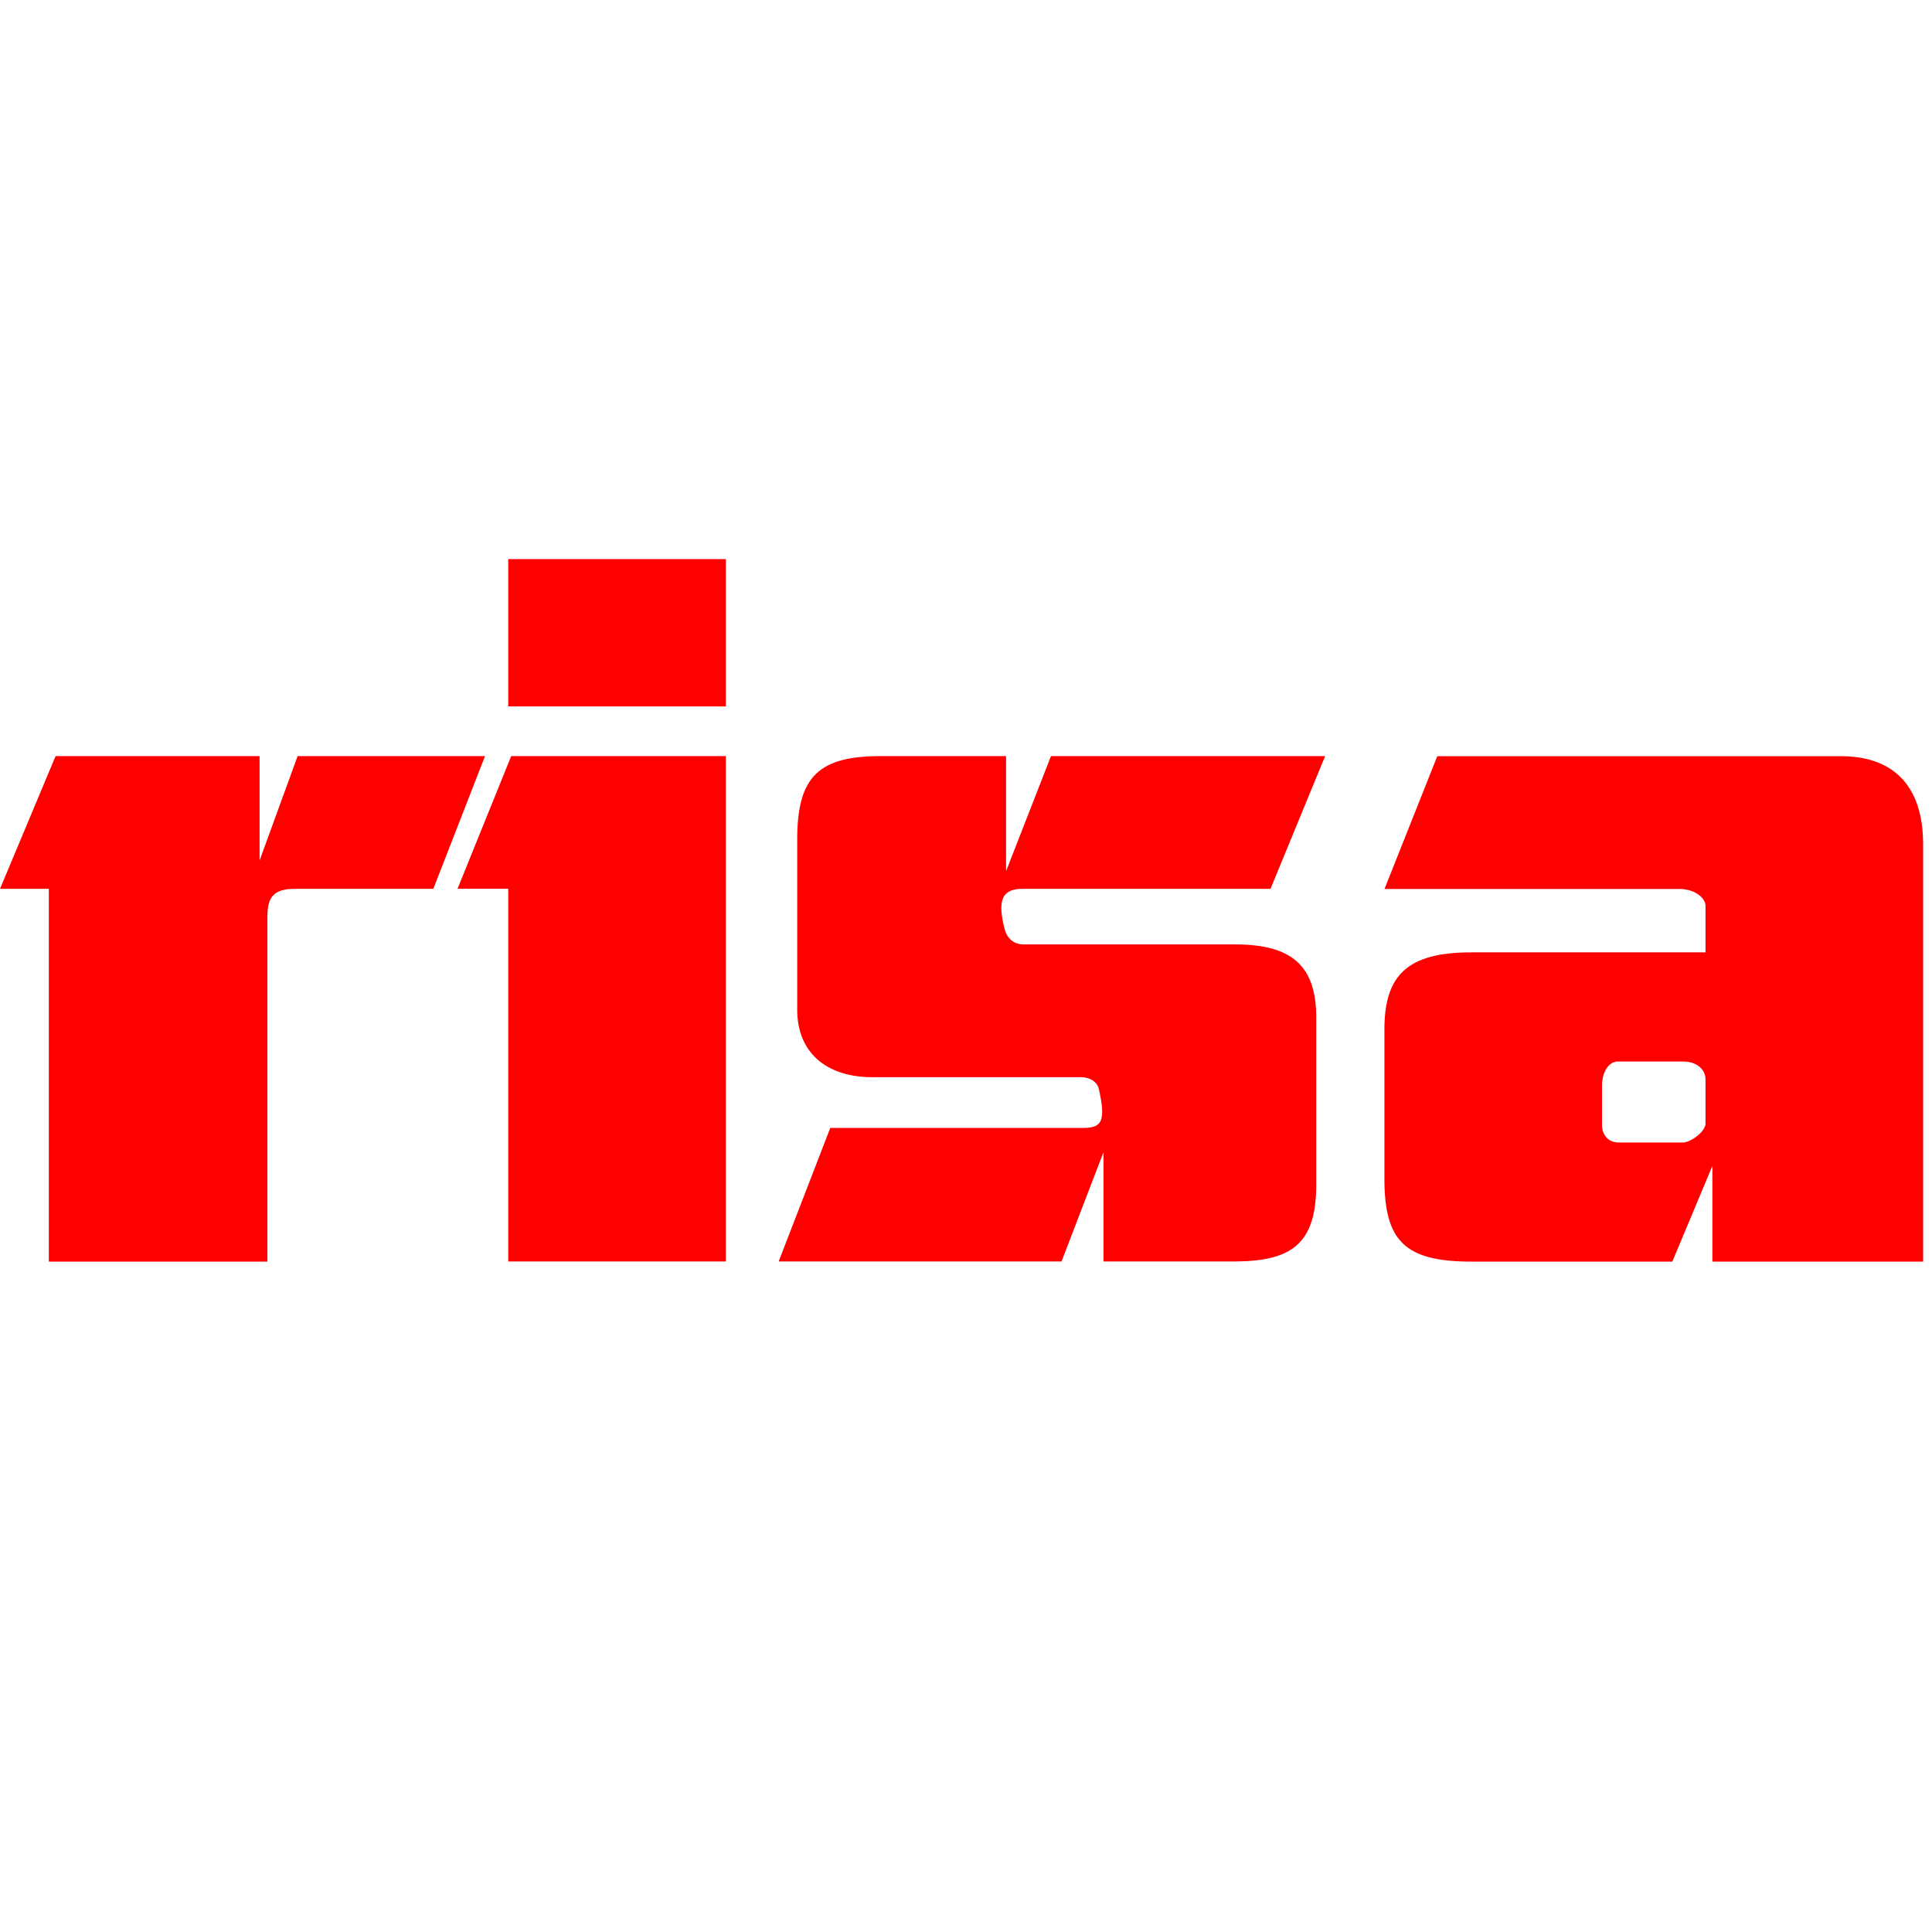
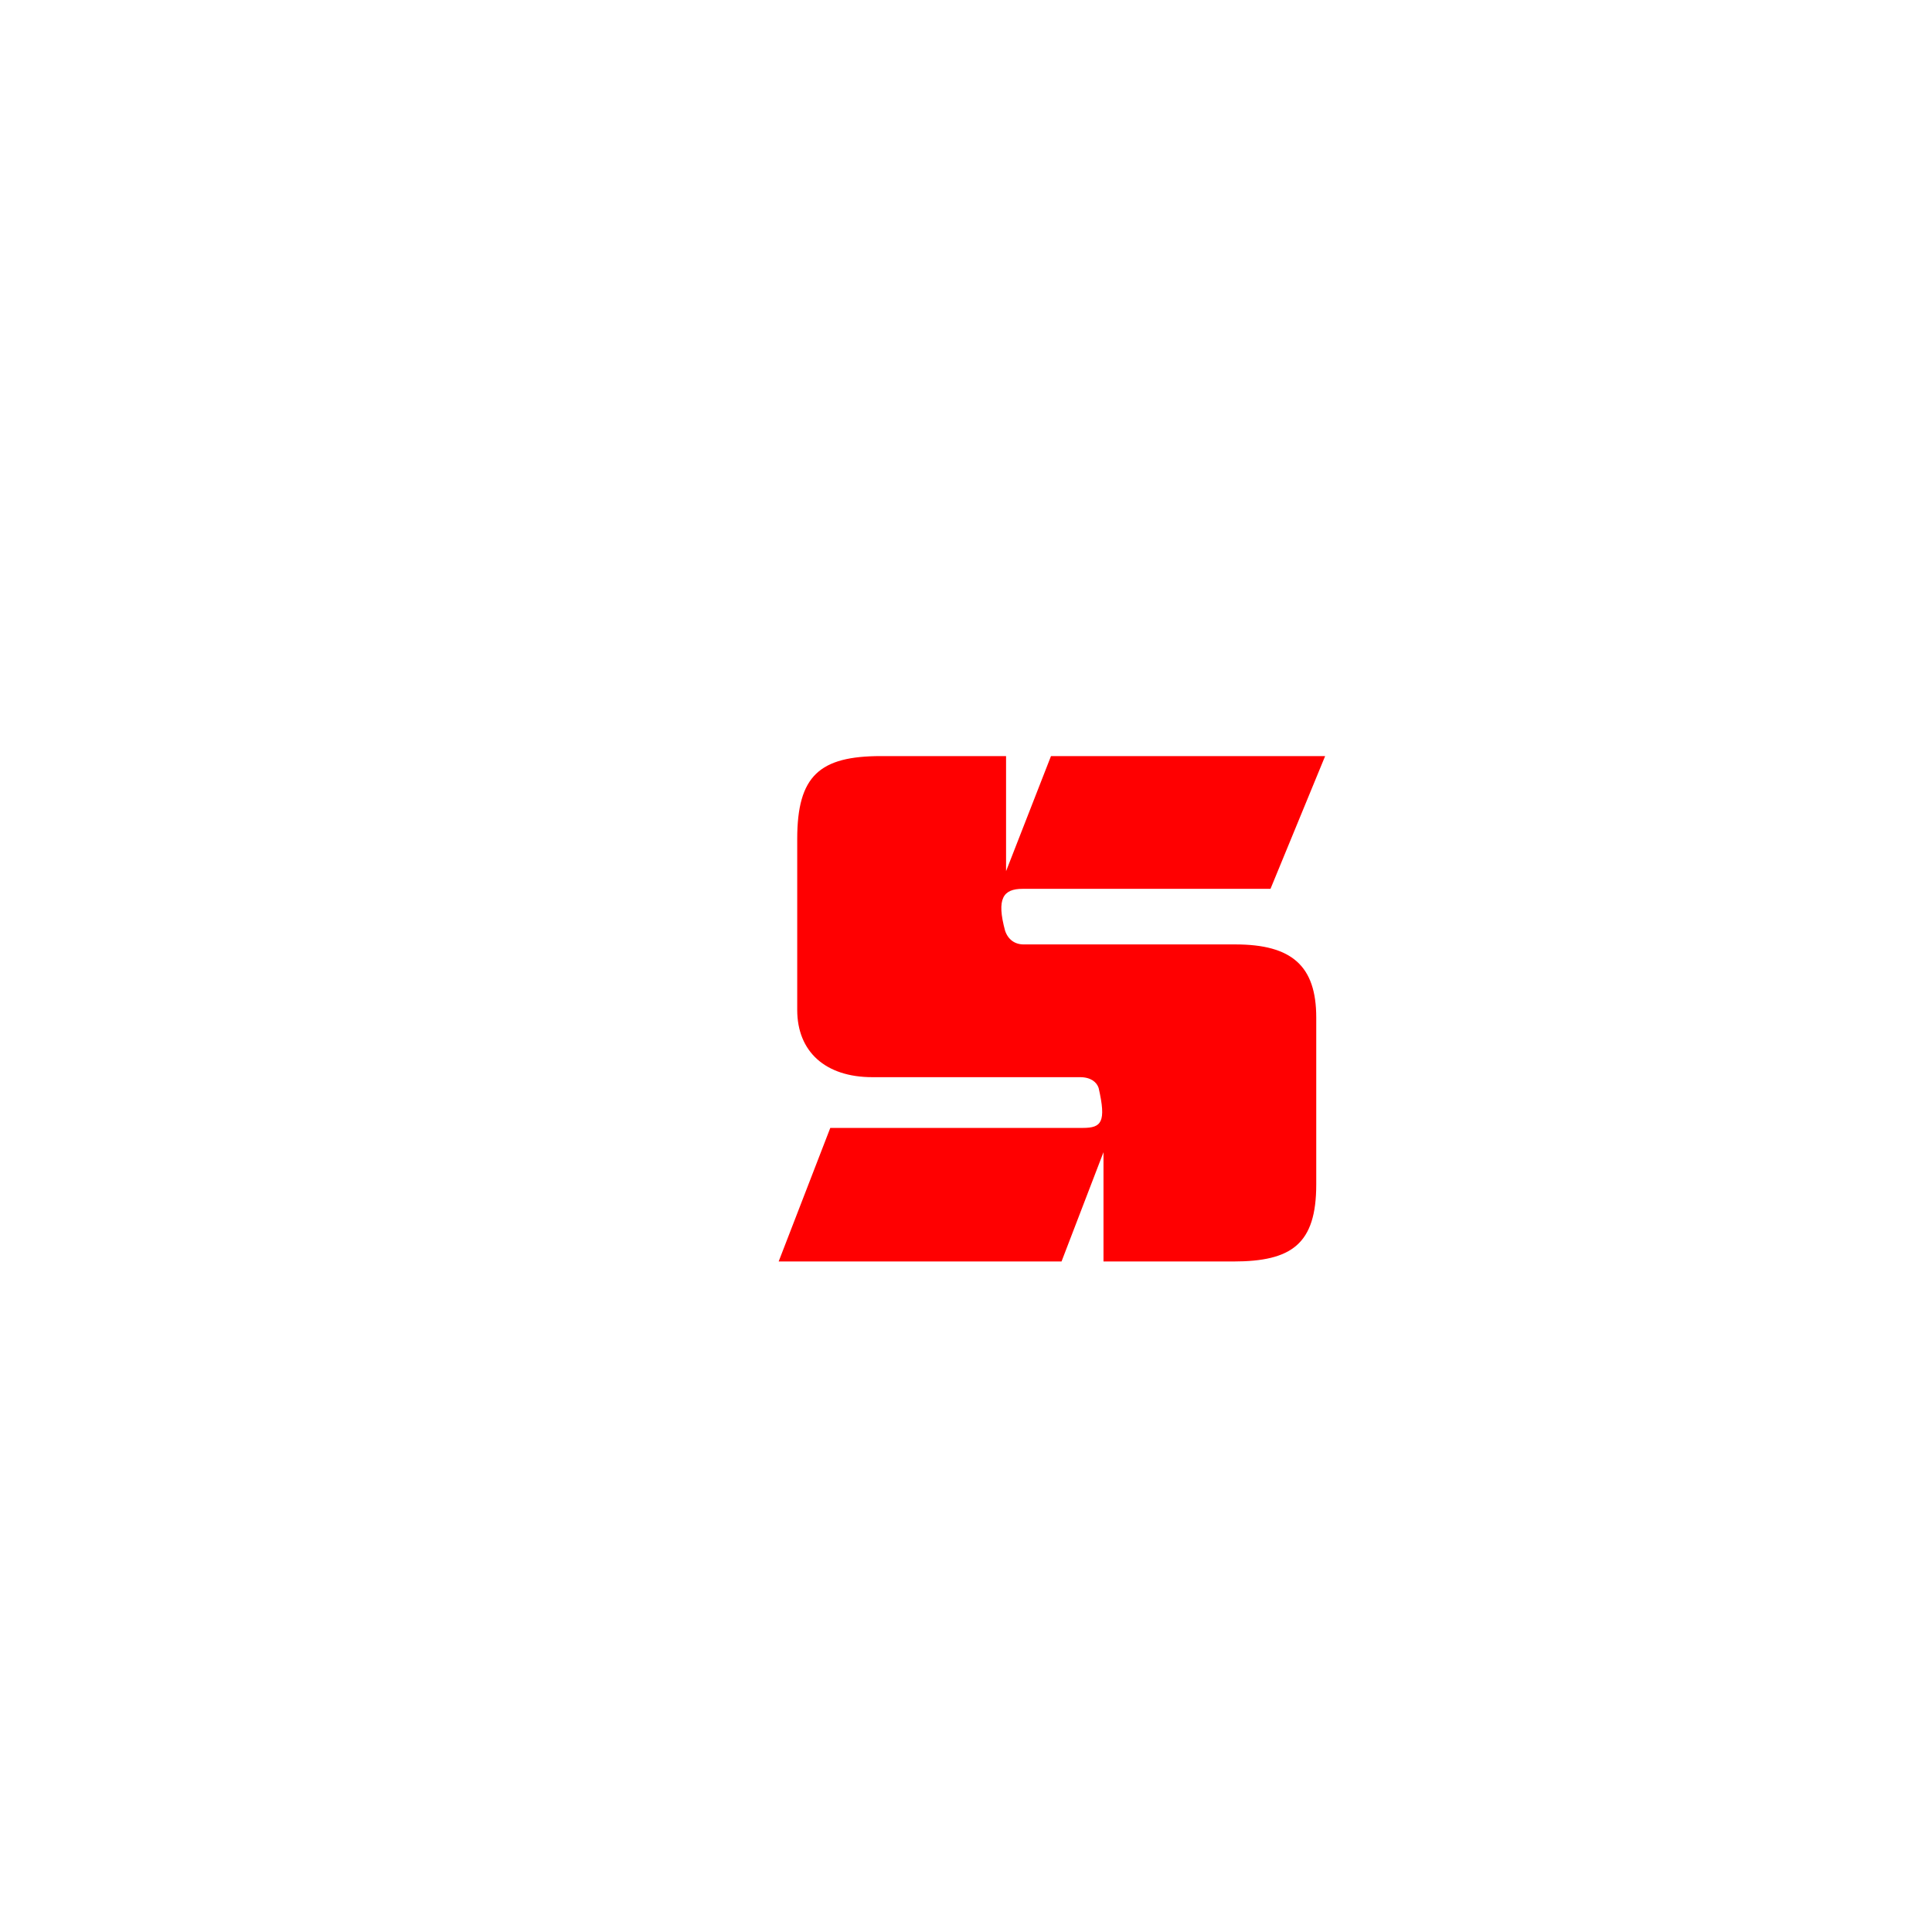
<svg xmlns="http://www.w3.org/2000/svg" id="Risa-Praezisionsmechanik-AG-Favicon" version="1.1" width="192px" height="192px" viewBox="0 0 163 163">
  <defs>
    <style>
      .st0 {
        fill: #ff0001;
      }
    </style>
  </defs>
-   <path class="st0" d="M0,74.99l4.69-11.2h17.21v8.81l3.21-8.81h15.81l-4.36,11.2h-11.69c-1.73,0-2.31.66-2.31,2.31v29.14H4.12v-31.45S0,74.99,0,74.99Z" />
-   <path class="st0" d="M38.6,74.99l4.53-11.2h18.11v42.64h-18.36v-31.45h-4.28,0ZM42.88,59.6v-12.43h18.36v12.43s-18.36,0-18.36,0Z" />
  <path class="st0" d="M65.69,106.44l4.36-11.28h21.32c1.56,0,1.98-.49,1.32-3.37-.16-.49-.66-.91-1.56-.91h-17.53c-3.95,0-6.34-2.14-6.34-5.68v-14.41c0-5.35,1.89-7,7.08-7h10.54v9.71l3.79-9.71h23.13l-4.61,11.2h-20.91c-1.65,0-2.22.82-1.48,3.54.25.74.82,1.15,1.56,1.15h17.86c4.77,0,6.83,1.81,6.83,6.17v14.08c0,5.02-2.06,6.5-7,6.5h-10.95v-9.22l-3.54,9.22h-23.87Z" />
-   <path class="st0" d="M135.16,94.91v-3.29c0-1.32.66-2.06,1.32-2.06h5.52c1.23,0,1.89.74,1.89,1.48v3.79c0,.25-.33.91-1.32,1.4-.16.08-.41.16-.58.16h-5.43c-.82,0-1.4-.58-1.4-1.48h0ZM124.13,106.44h16.96l3.38-8.07v8.07h17.78v-35.23c0-4.94-2.55-7.41-6.91-7.41h-34.08l-4.45,11.2h24.86c1.4,0,2.22.82,2.22,1.4v3.95h-19.76c-5.35,0-7.33,1.89-7.33,6.5v12.59c0,5.27,1.73,7,7.33,7Z" />
</svg>